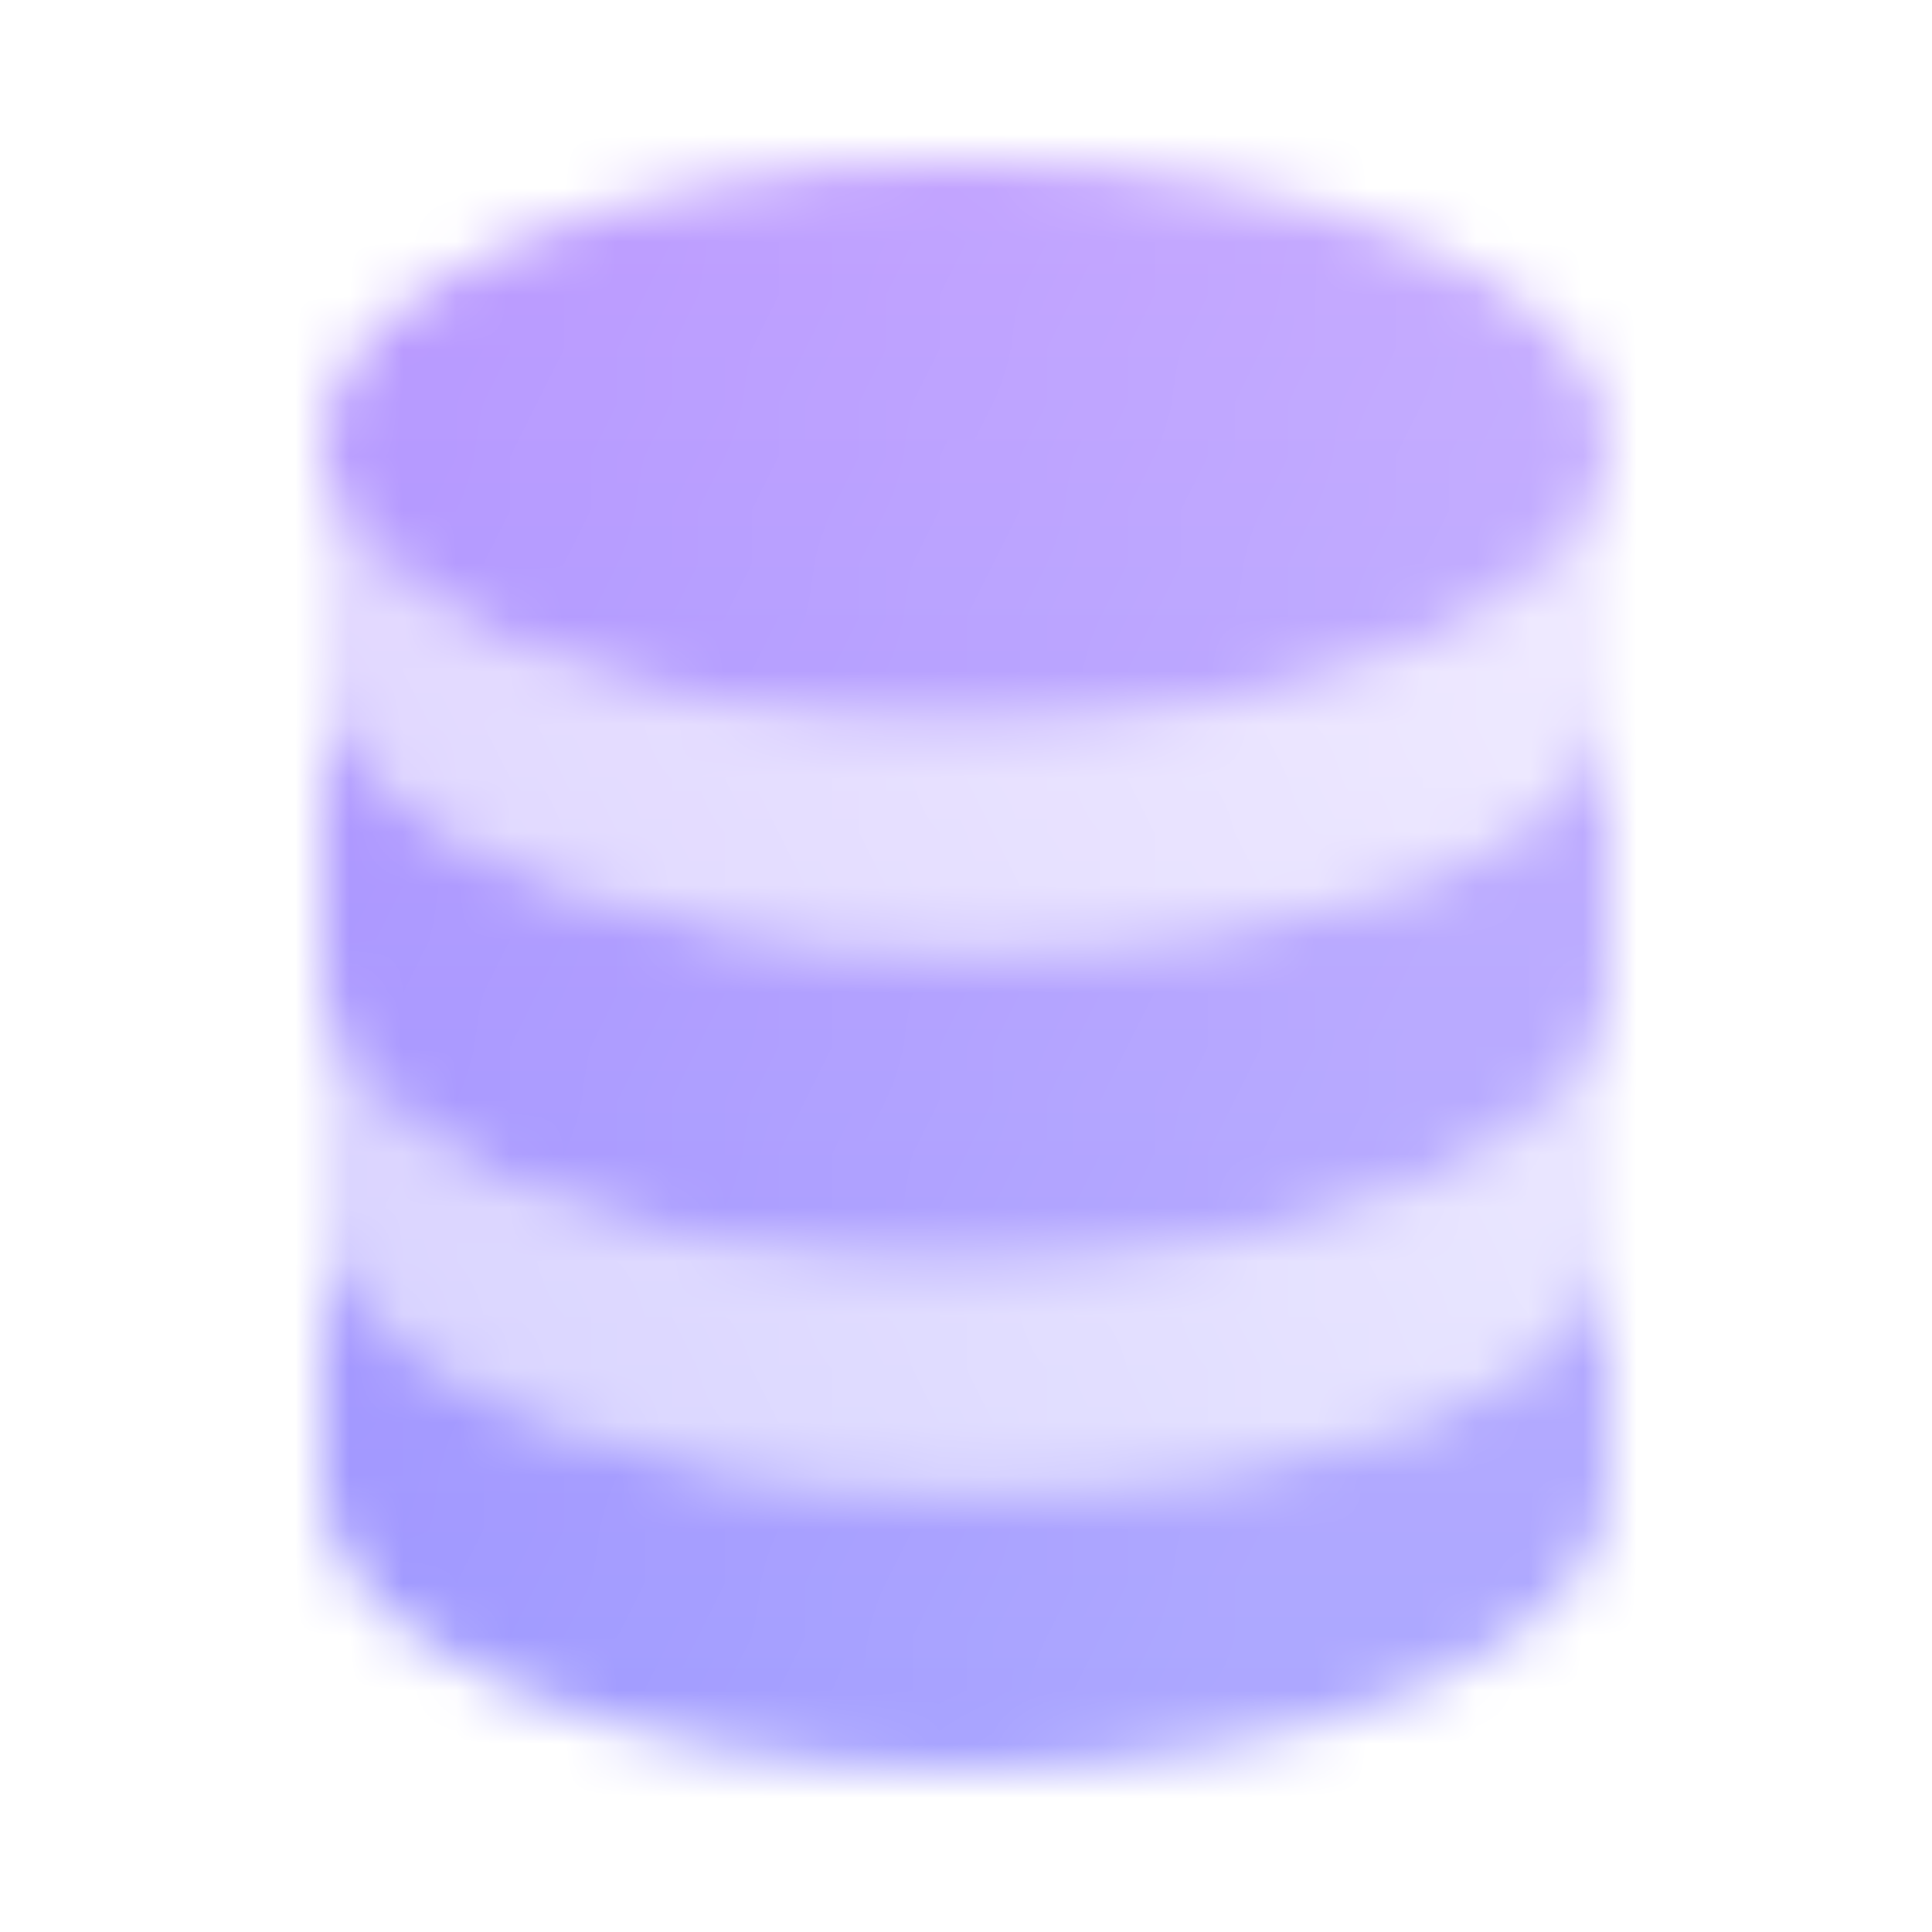
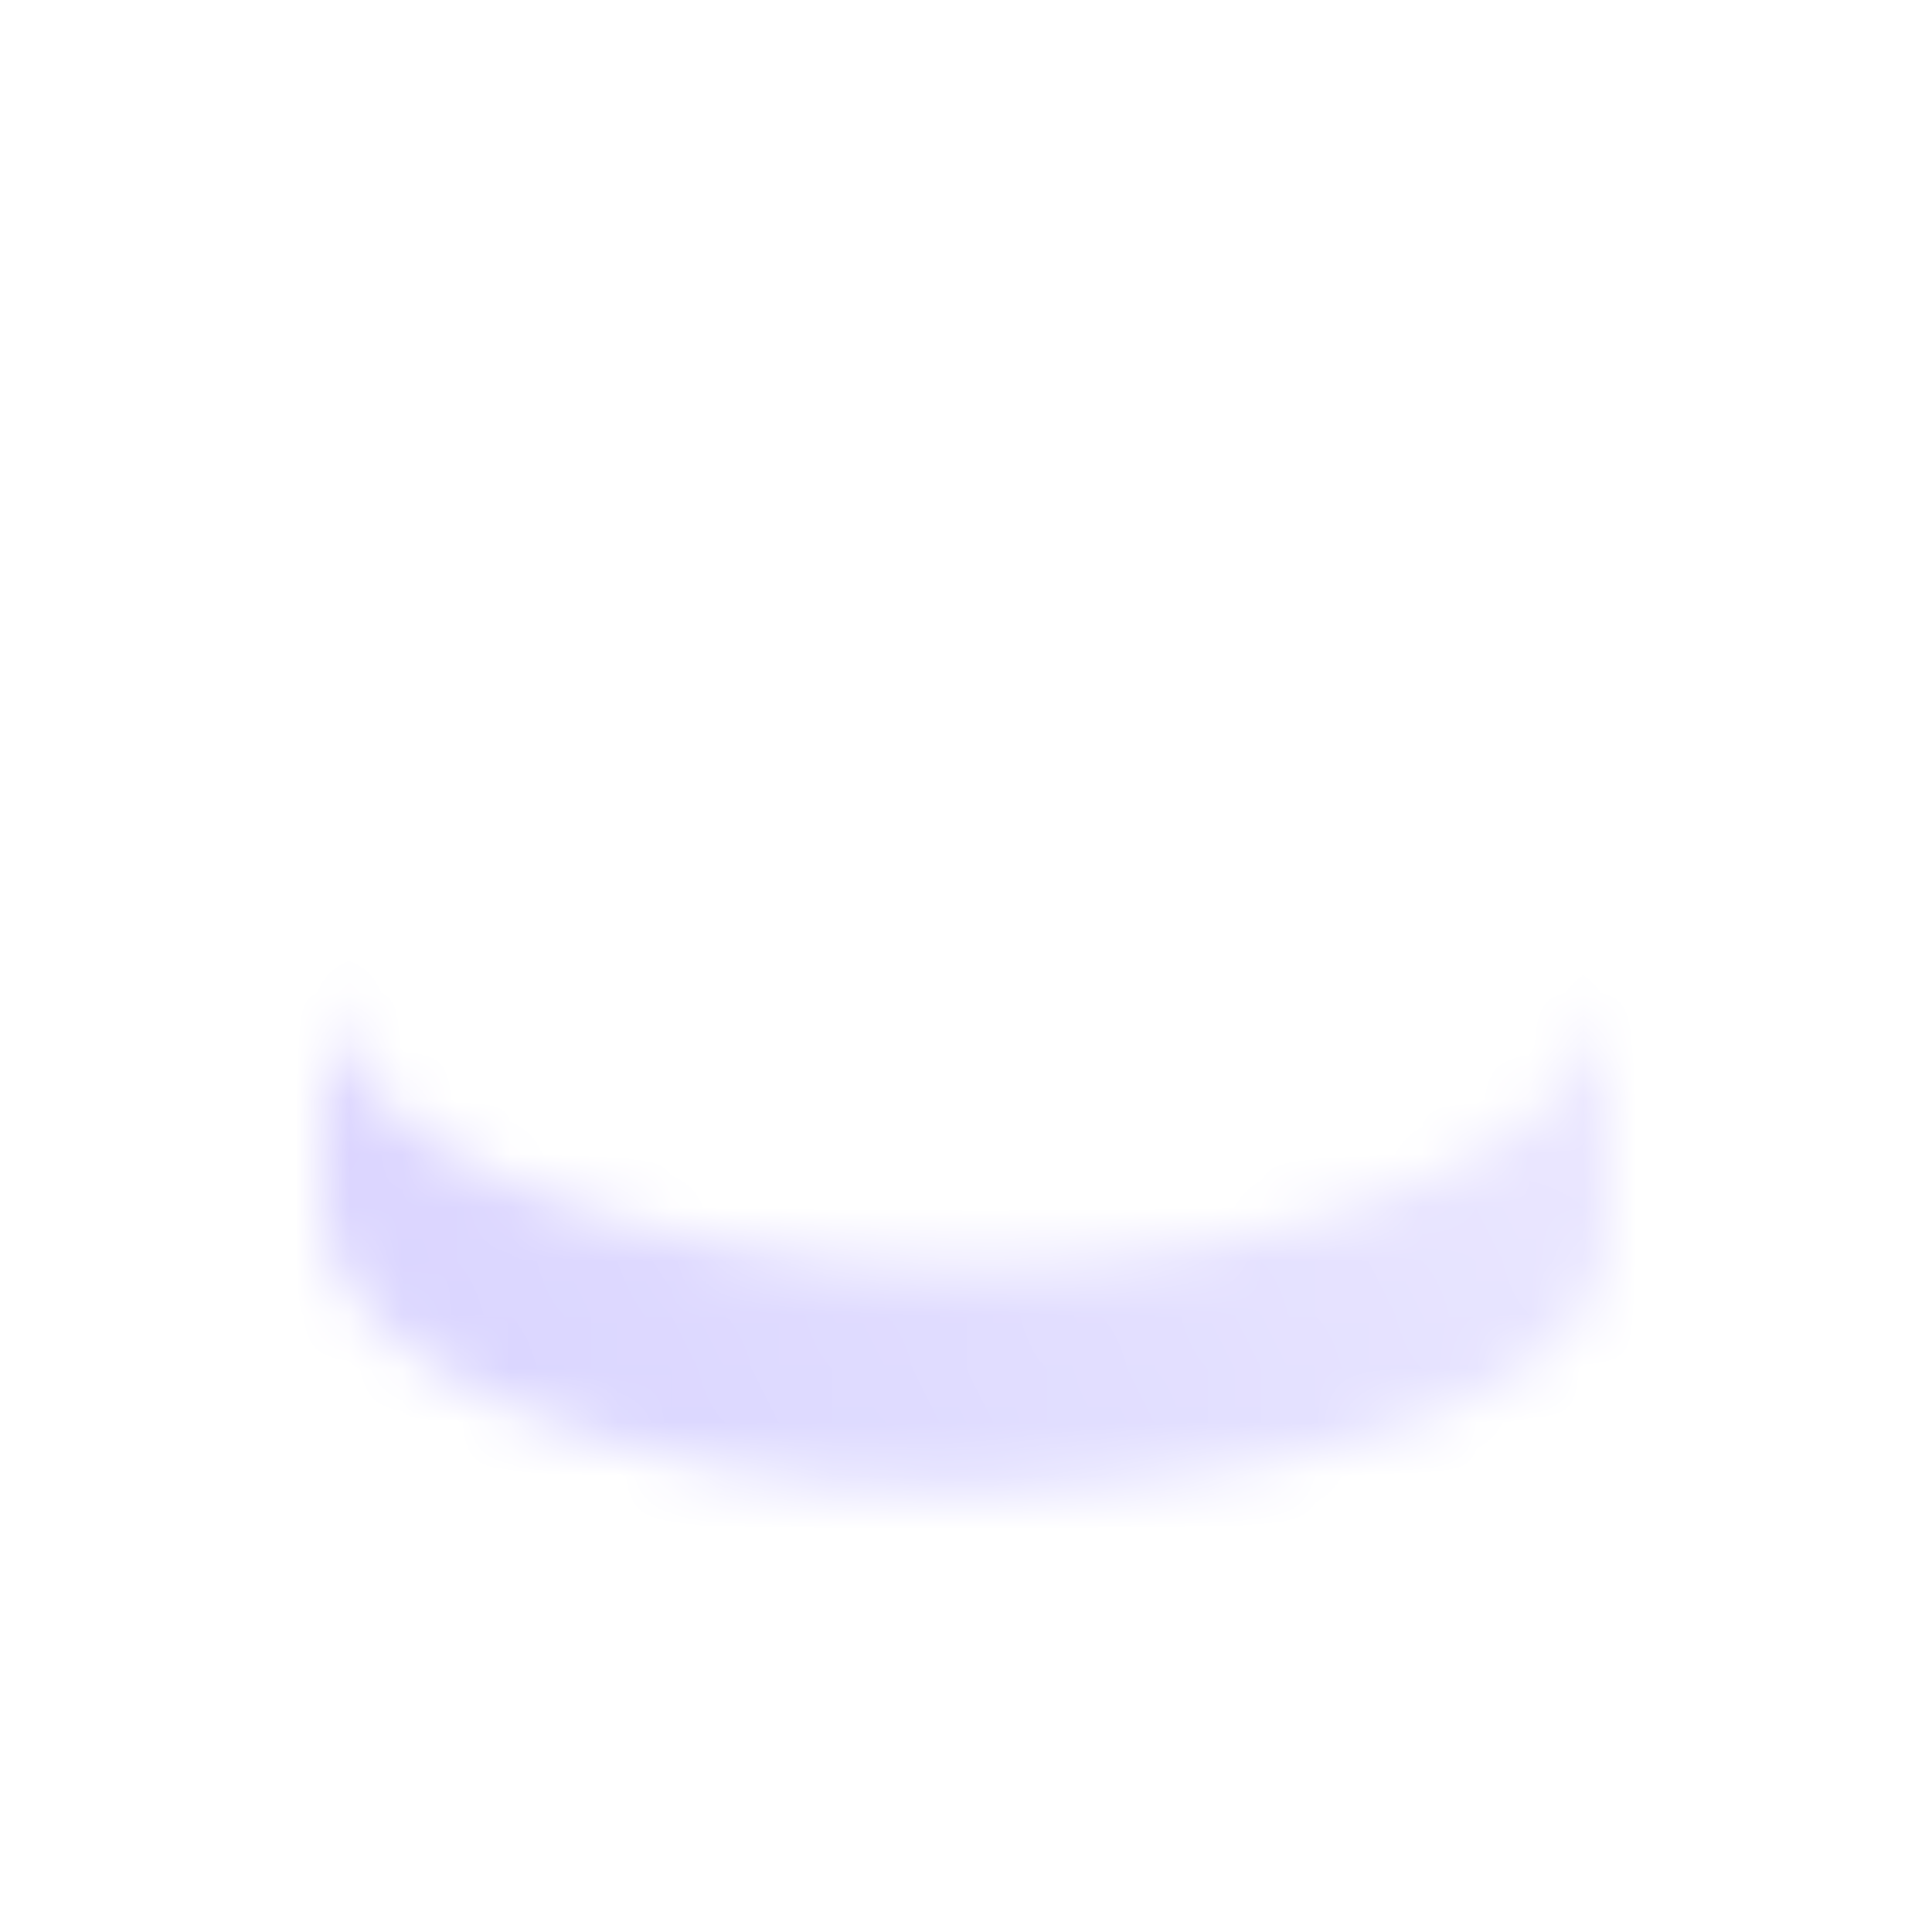
<svg xmlns="http://www.w3.org/2000/svg" width="36" height="36" viewBox="0 0 36 36" fill="none">
  <g clip-path="url(#clip0_1_6964)">
    <mask id="mask0_1_6964" style="mask-type:alpha" maskUnits="userSpaceOnUse" x="0" y="0" width="36" height="36">
-       <path d="M6.003 8.371H6V12.427C6 15.326 11.373 17.677 18 17.677C24.627 17.677 30 15.85 30 12.95V8.371H29.997C29.85 11.215 24.535 13.5 18 13.5C11.465 13.5 6.15 11.215 6.003 8.371Z" fill="url(#paint0_linear_1_6964)" />
      <path d="M30 18.323C30 21.223 24.627 23.573 18 23.573C11.373 23.573 6 21.223 6 18.323V22.5C6 25.399 11.373 27.75 18 27.75C24.627 27.75 30 25.923 30 23.023V18.323Z" fill="url(#paint1_linear_1_6964)" />
-       <path d="M6 12.427C6 15.326 11.373 17.677 18 17.677C24.627 17.677 30 15.85 30 12.95V18.323C30 21.223 24.627 23.573 18 23.573C11.373 23.573 6 21.223 6 18.323L6 12.427Z" fill="url(#paint2_linear_1_6964)" />
-       <path d="M6 22.5C6 25.399 11.373 27.75 18 27.75C24.627 27.75 30 25.923 30 23.023V27.75C30 30.649 24.627 33 18 33C11.373 33 6 30.649 6 27.75V22.5Z" fill="url(#paint3_linear_1_6964)" />
-       <path d="M30 8.25C30 11.149 24.627 13.5 18 13.5C11.373 13.5 6 11.149 6 8.25C6 5.351 11.373 3 18 3C24.627 3 30 5.351 30 8.25Z" fill="url(#paint4_linear_1_6964)" />
    </mask>
    <g mask="url(#mask0_1_6964)">
      <rect width="36" height="36" fill="url(#paint5_linear_1_6964)" />
    </g>
  </g>
  <defs>
    <linearGradient id="paint0_linear_1_6964" x1="6" y1="24" x2="31.977" y2="14.288" gradientUnits="userSpaceOnUse">
      <stop stop-opacity="0.4" />
      <stop offset="1" stop-opacity="0.2" />
    </linearGradient>
    <linearGradient id="paint1_linear_1_6964" x1="6" y1="24" x2="31.977" y2="14.288" gradientUnits="userSpaceOnUse">
      <stop stop-opacity="0.4" />
      <stop offset="1" stop-opacity="0.2" />
    </linearGradient>
    <linearGradient id="paint2_linear_1_6964" x1="6" y1="8.25" x2="28.015" y2="14.861" gradientUnits="userSpaceOnUse">
      <stop />
      <stop offset="1" stop-opacity="0.8" />
    </linearGradient>
    <linearGradient id="paint3_linear_1_6964" x1="6" y1="8.25" x2="28.015" y2="14.861" gradientUnits="userSpaceOnUse">
      <stop />
      <stop offset="1" stop-opacity="0.8" />
    </linearGradient>
    <linearGradient id="paint4_linear_1_6964" x1="6" y1="8.25" x2="28.015" y2="14.861" gradientUnits="userSpaceOnUse">
      <stop />
      <stop offset="1" stop-opacity="0.8" />
    </linearGradient>
    <linearGradient id="paint5_linear_1_6964" x1="18" y1="0" x2="18" y2="36" gradientUnits="userSpaceOnUse">
      <stop stop-color="#C09BFF" />
      <stop offset="1" stop-color="#9290FF" />
    </linearGradient>
    <clipPath id="clip0_1_6964">
      <rect width="36" height="36" fill="white" />
    </clipPath>
  </defs>
</svg>